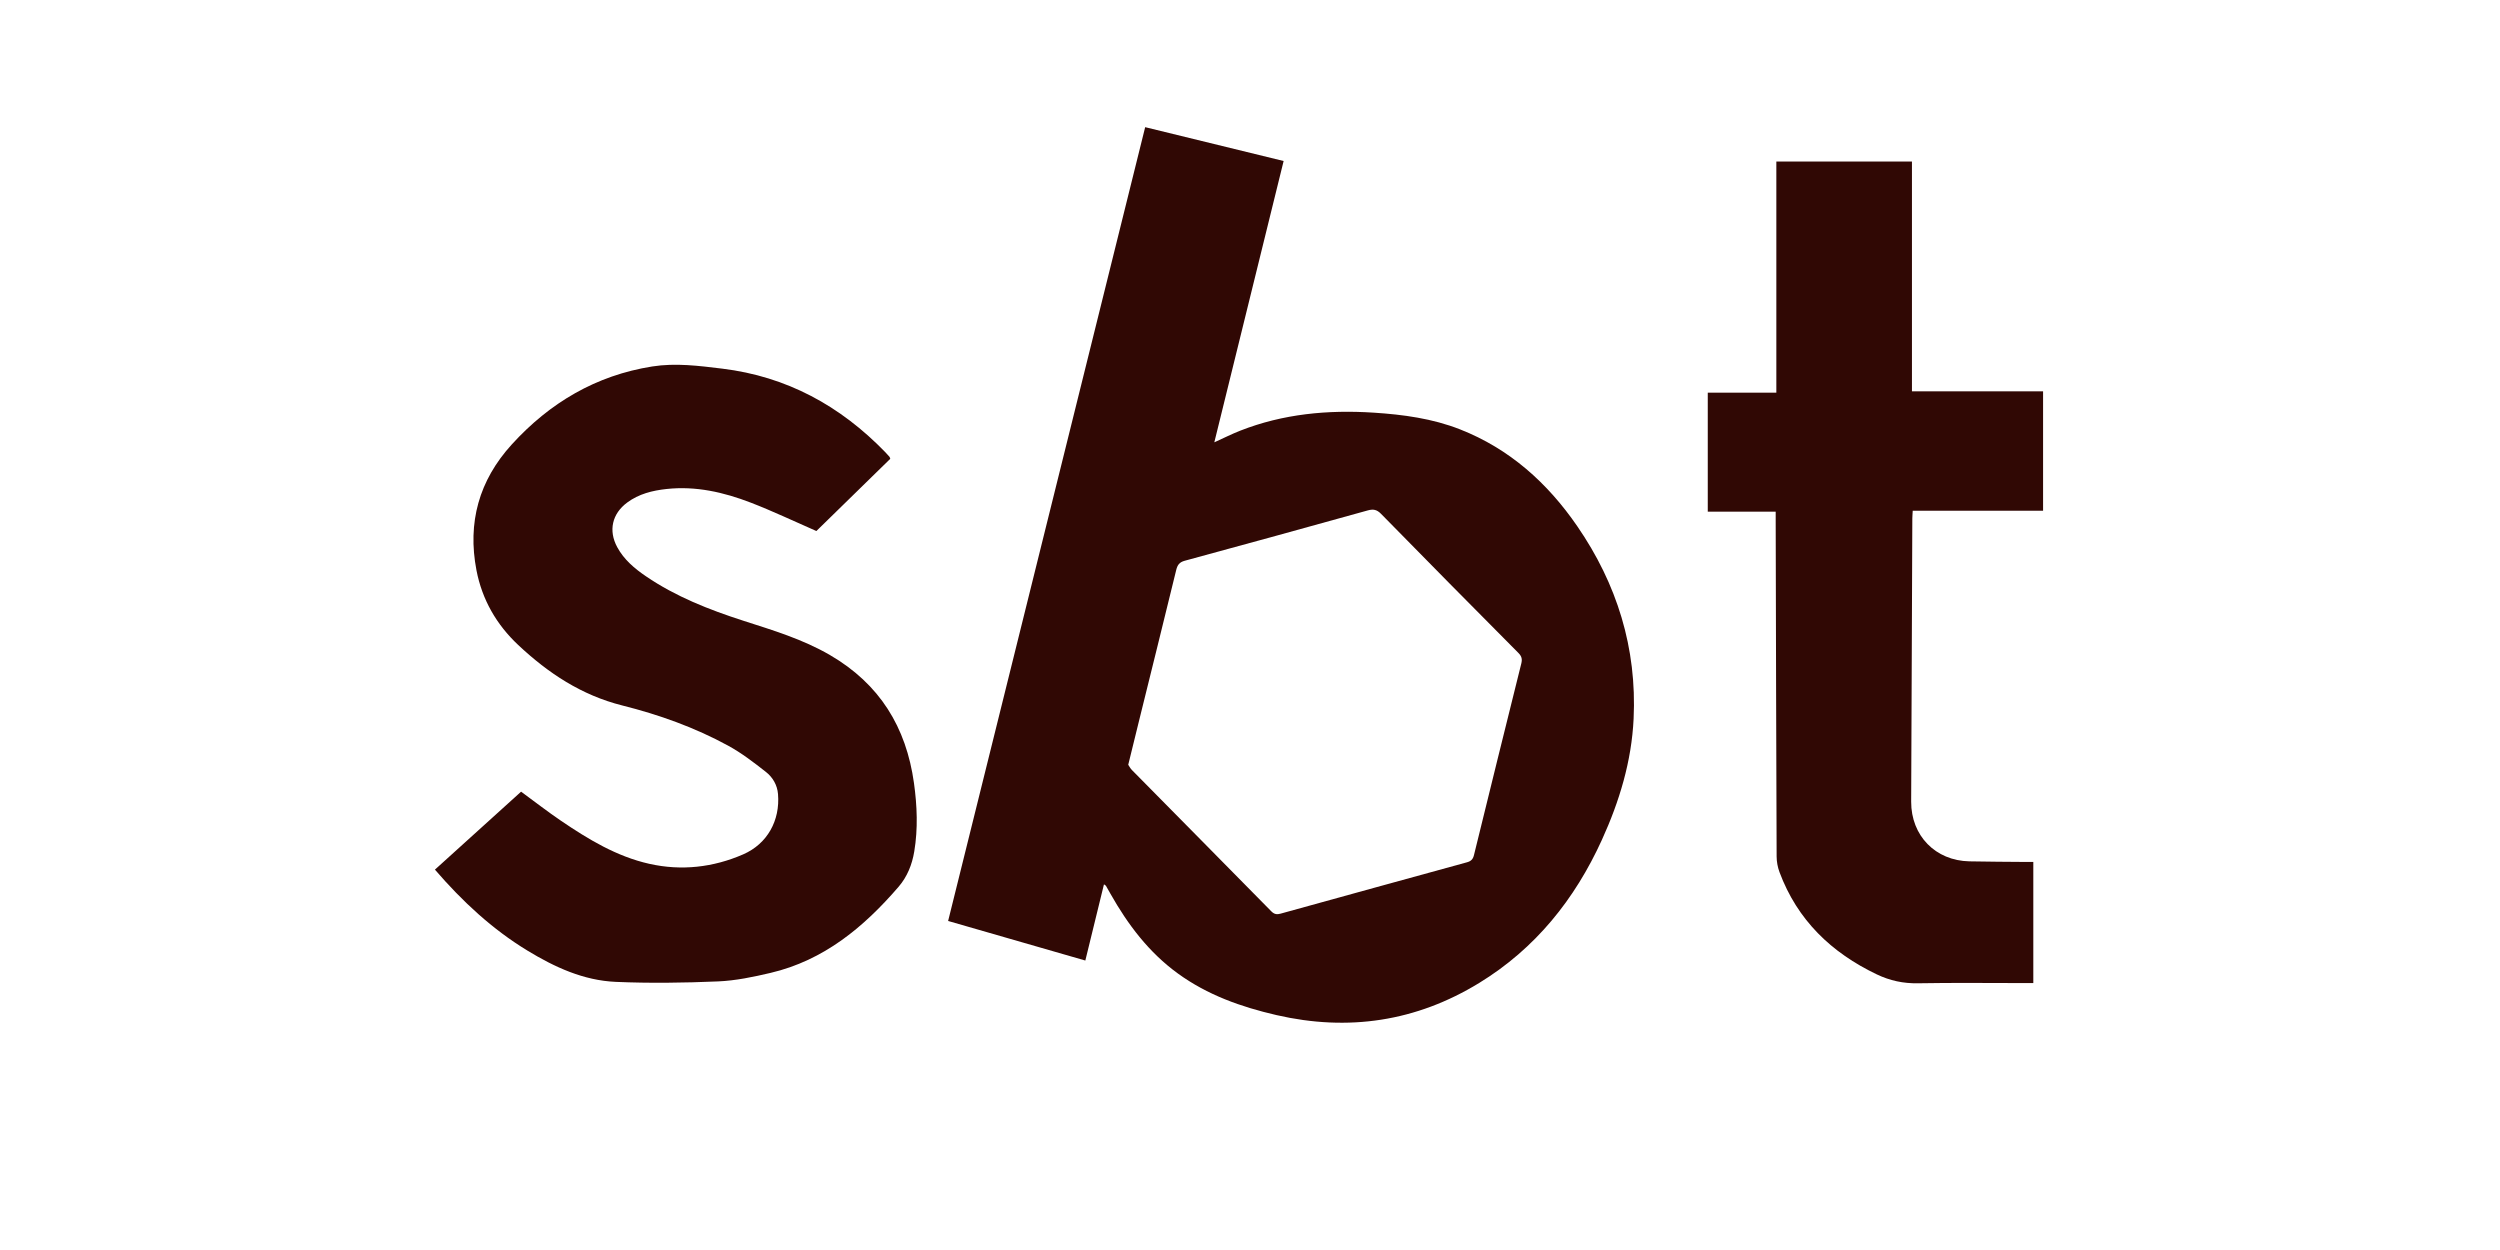
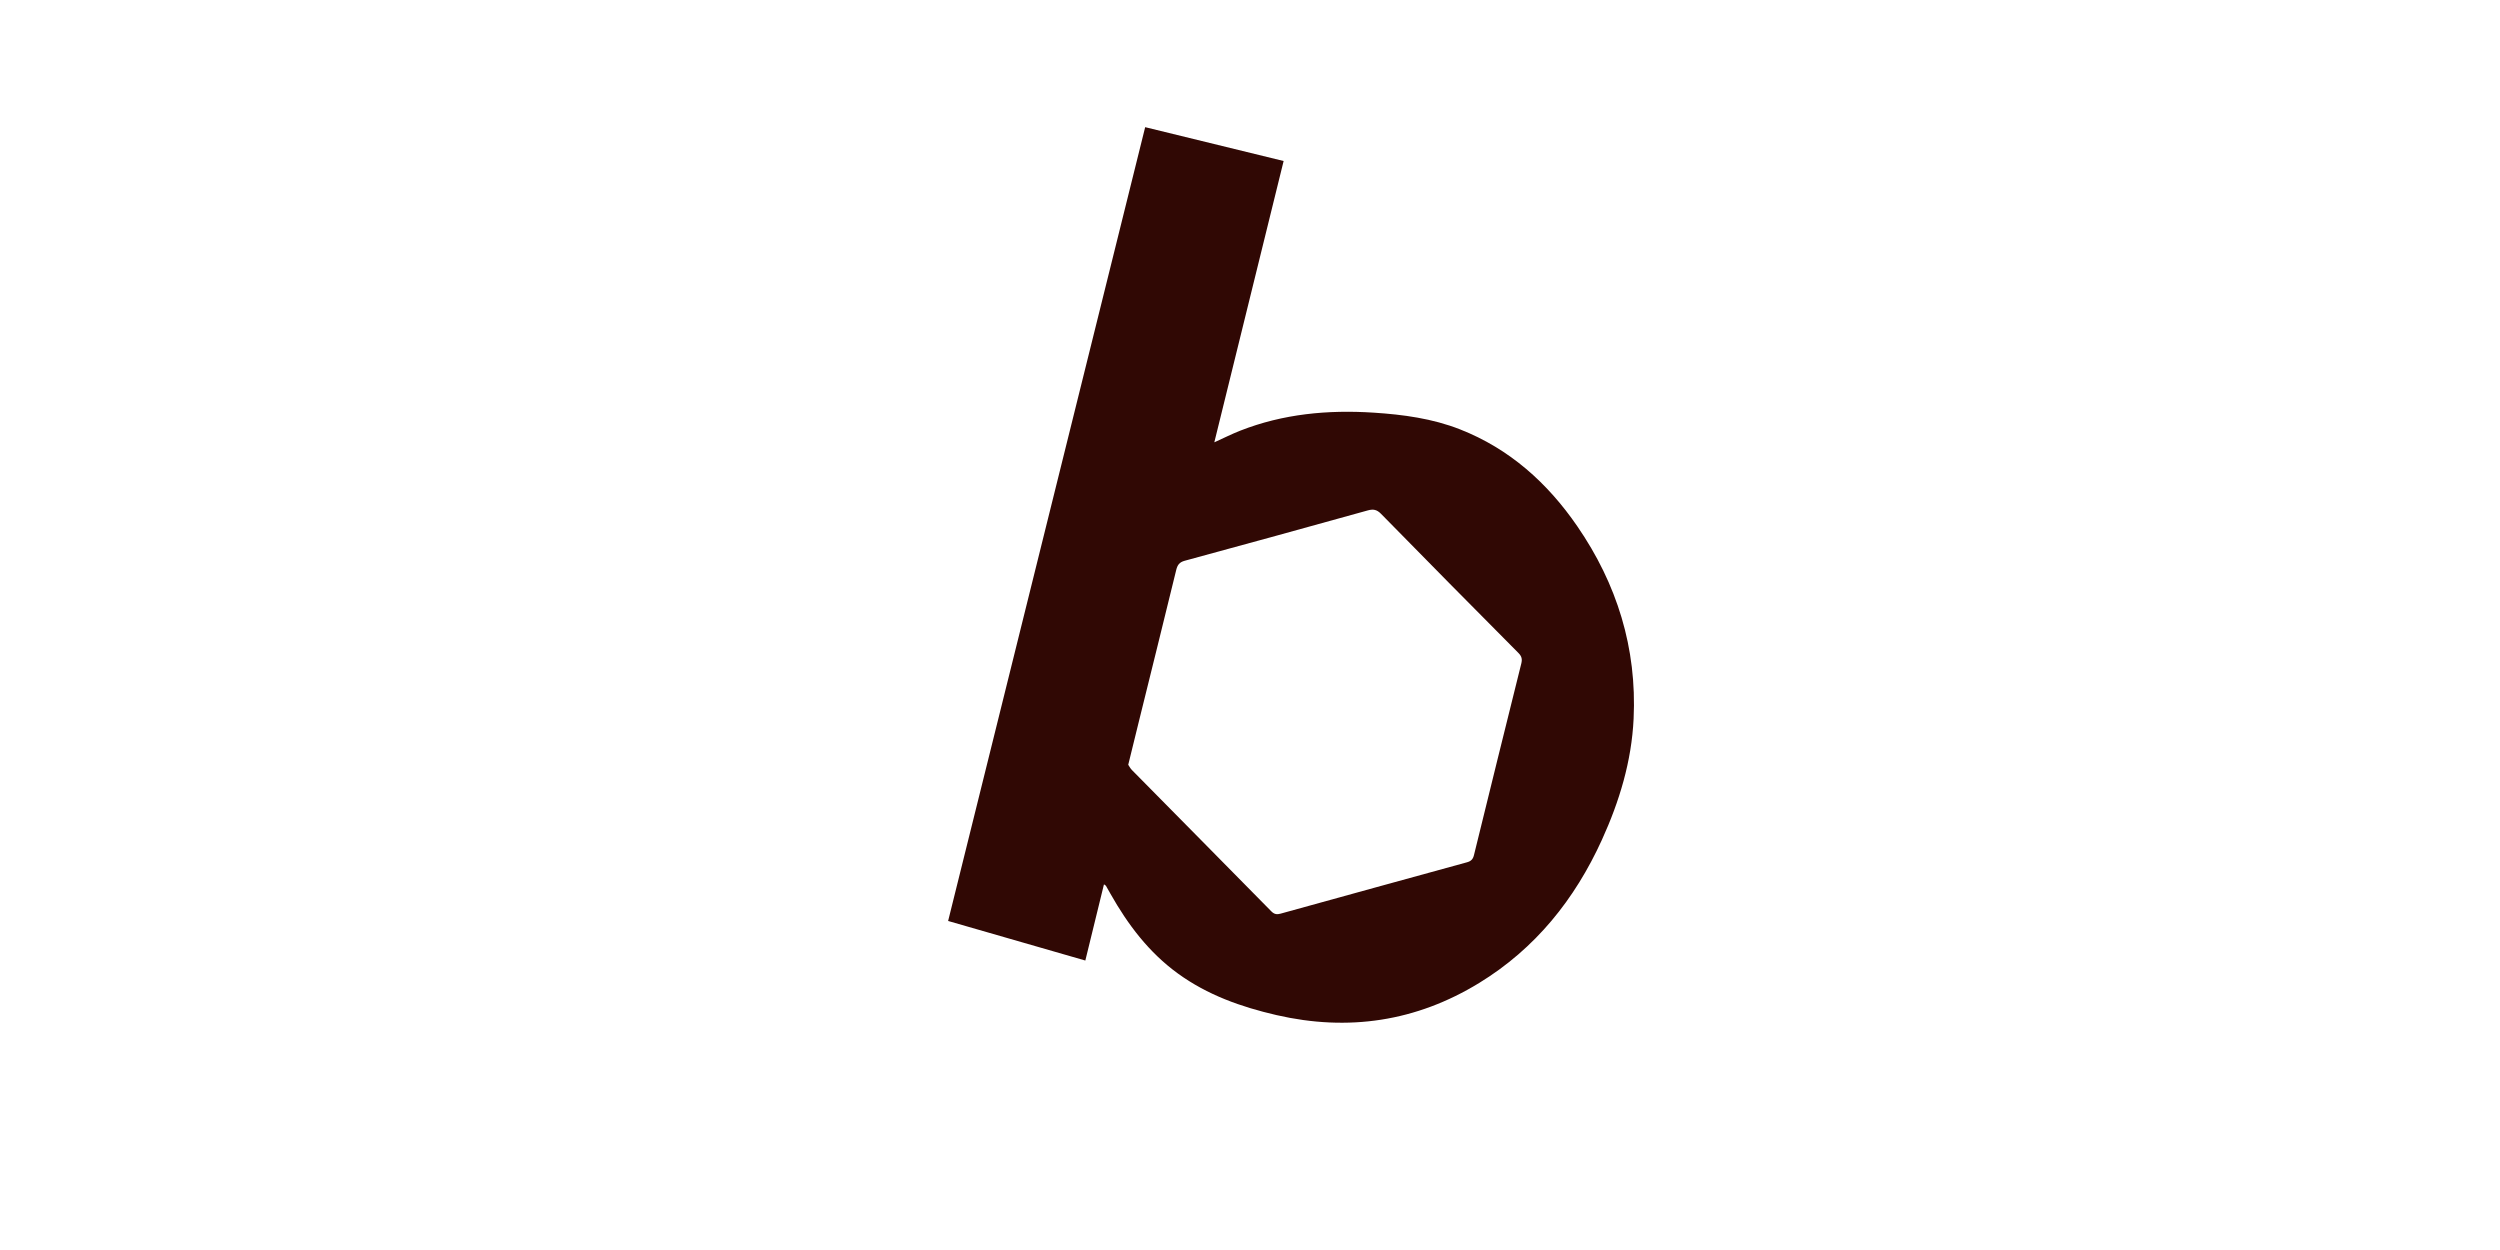
<svg xmlns="http://www.w3.org/2000/svg" width="160" height="80" viewBox="0 0 160 80" fill="none">
  <path d="M70.654 56.596C70.255 58.227 69.866 59.818 69.461 61.474C66.535 60.63 63.632 59.794 60.68 58.942C64.885 42.004 69.08 25.101 73.291 8.139C76.235 8.858 79.158 9.573 82.152 10.305C80.674 16.304 79.202 22.28 77.716 28.309C78.299 28.045 78.824 27.78 79.367 27.566C82.121 26.484 84.994 26.22 87.918 26.41C89.801 26.532 91.671 26.783 93.442 27.479C96.611 28.724 99.033 30.901 100.938 33.667C103.491 37.375 104.765 41.48 104.551 45.998C104.423 48.72 103.643 51.29 102.52 53.754C100.788 57.556 98.266 60.706 94.67 62.908C90.635 65.378 86.294 66.024 81.691 64.965C79.431 64.444 77.275 63.678 75.378 62.299C73.525 60.952 72.183 59.173 71.069 57.201C70.974 57.032 70.88 56.862 70.782 56.694C70.768 56.671 70.737 56.658 70.653 56.596L70.654 56.596ZM72.208 48.947C72.268 49.034 72.339 49.177 72.445 49.284C75.417 52.298 78.395 55.306 81.363 58.324C81.552 58.517 81.722 58.539 81.956 58.474C85.93 57.376 89.902 56.277 93.878 55.189C94.146 55.117 94.267 54.995 94.334 54.727C95.335 50.638 96.347 46.552 97.363 42.466C97.43 42.194 97.395 42.008 97.184 41.795C94.242 38.835 91.308 35.867 88.387 32.886C88.116 32.61 87.89 32.568 87.532 32.668C83.633 33.754 79.73 34.827 75.823 35.888C75.484 35.98 75.356 36.156 75.278 36.478C74.493 39.697 73.693 42.914 72.898 46.132C72.672 47.045 72.449 47.959 72.207 48.946L72.208 48.947Z" fill="#300804" />
-   <path d="M27.836 55.656C29.702 53.968 31.529 52.315 33.35 50.667C34.221 51.305 35.045 51.947 35.908 52.532C37.658 53.719 39.468 54.816 41.557 55.285C43.612 55.746 45.642 55.517 47.569 54.677C49.111 54.004 49.933 52.51 49.793 50.822C49.746 50.238 49.452 49.743 49.016 49.402C48.244 48.796 47.455 48.188 46.598 47.721C44.464 46.557 42.175 45.739 39.827 45.15C37.212 44.493 35.079 43.077 33.161 41.275C31.776 39.973 30.856 38.379 30.494 36.499C29.907 33.445 30.655 30.749 32.752 28.447C35.184 25.774 38.145 24.025 41.743 23.454C43.235 23.218 44.727 23.411 46.215 23.592C50.352 24.095 53.783 25.973 56.657 28.939C56.75 29.036 56.84 29.136 56.929 29.237C56.947 29.258 56.95 29.291 56.978 29.363C55.391 30.914 53.791 32.478 52.248 33.986C50.815 33.361 49.454 32.71 48.05 32.169C46.323 31.503 44.534 31.092 42.656 31.296C41.754 31.394 40.889 31.609 40.144 32.16C39.172 32.878 38.929 33.957 39.501 35.016C39.933 35.815 40.608 36.384 41.342 36.883C43.25 38.184 45.379 39.018 47.558 39.722C49.462 40.336 51.367 40.904 53.122 41.926C56.299 43.775 57.997 46.538 58.494 50.116C58.696 51.575 58.755 53.032 58.513 54.493C58.373 55.337 58.061 56.114 57.505 56.759C55.279 59.341 52.727 61.463 49.312 62.266C48.21 62.525 47.082 62.762 45.957 62.81C43.778 62.903 41.589 62.934 39.411 62.84C37.353 62.751 35.507 61.903 33.762 60.842C31.503 59.468 29.594 57.696 27.836 55.656Z" fill="#300804" />
-   <path d="M130.132 55.166V62.917H129.578C127.303 62.917 125.028 62.889 122.754 62.93C121.814 62.947 120.958 62.763 120.118 62.362C117.202 60.971 115.029 58.881 113.887 55.814C113.77 55.5 113.705 55.149 113.704 54.814C113.676 47.651 113.662 40.487 113.644 33.324C113.644 33.147 113.644 32.969 113.644 32.748H109.297V25.129H113.686V10.337H122.365V25.044H130.757V32.687H122.414C122.404 32.89 122.39 33.036 122.389 33.183C122.363 39.225 122.334 45.267 122.315 51.309C122.308 53.486 123.87 55.081 126.036 55.126C127.248 55.152 128.461 55.153 129.672 55.165C129.818 55.167 129.965 55.165 130.131 55.165L130.132 55.166Z" fill="#300804" />
</svg>